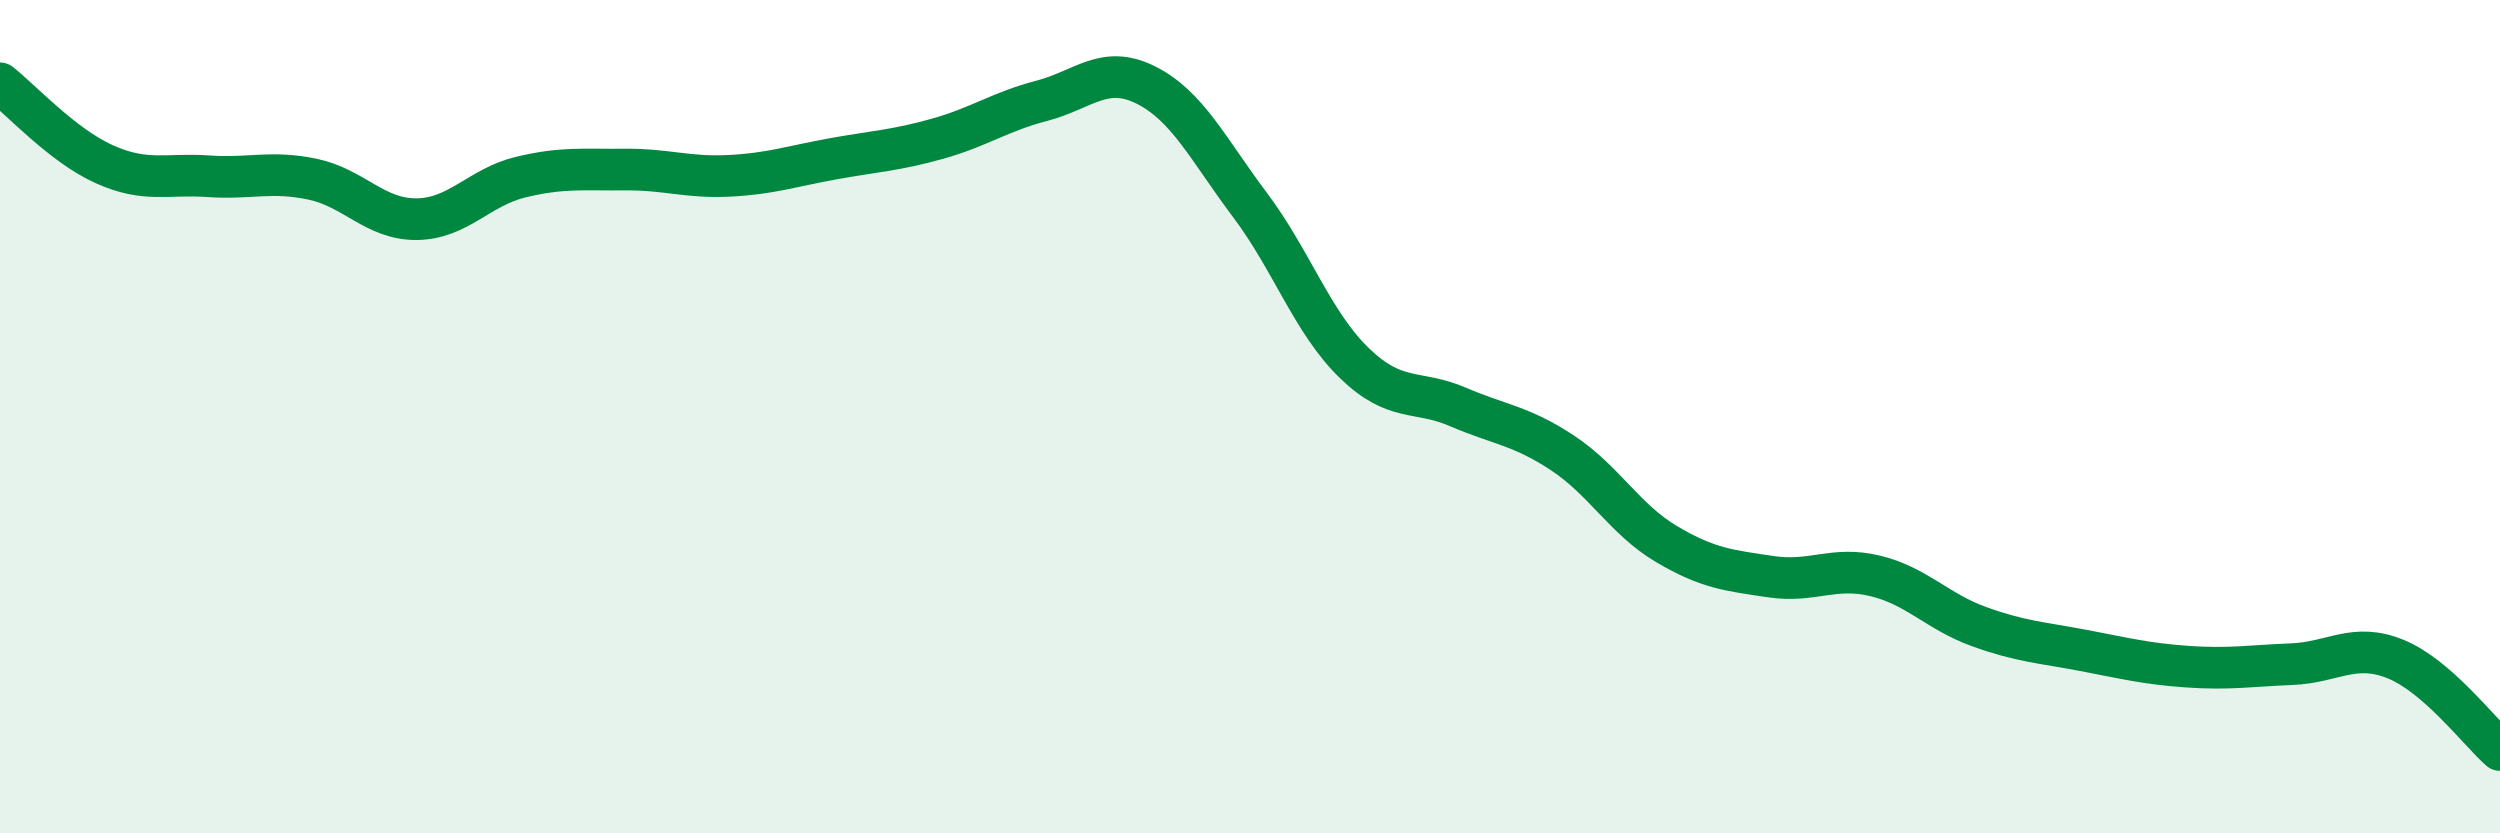
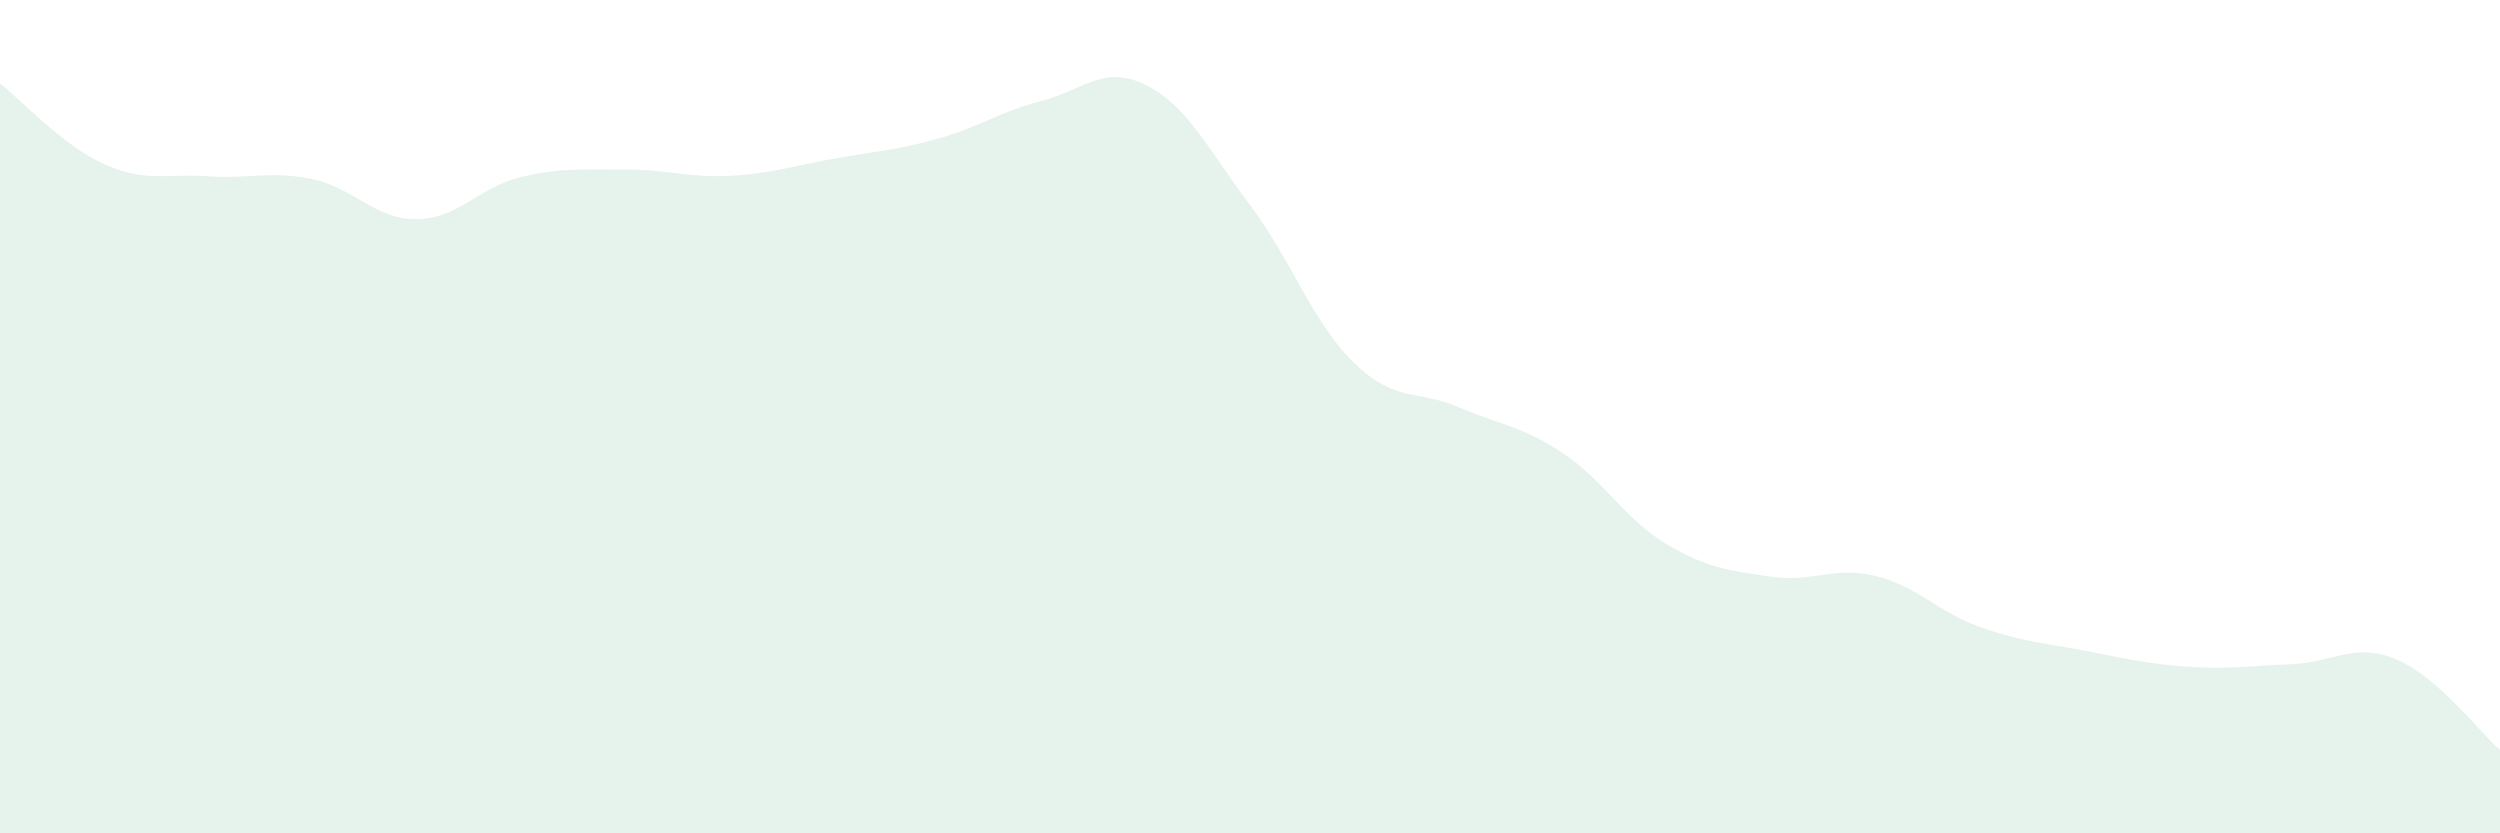
<svg xmlns="http://www.w3.org/2000/svg" width="60" height="20" viewBox="0 0 60 20">
  <path d="M 0,2 C 0.5,2.39 1.5,3.49 2.5,3.94 C 3.5,4.39 4,4.16 5,4.23 C 6,4.3 6.5,4.09 7.5,4.3 C 8.5,4.51 9,5.27 10,5.26 C 11,5.25 11.5,4.49 12.5,4.25 C 13.5,4.01 14,4.08 15,4.07 C 16,4.06 16.5,4.27 17.5,4.22 C 18.5,4.17 19,3.99 20,3.81 C 21,3.63 21.5,3.61 22.5,3.33 C 23.5,3.05 24,2.68 25,2.42 C 26,2.16 26.5,1.54 27.5,2.04 C 28.5,2.54 29,3.59 30,4.92 C 31,6.25 31.5,7.74 32.5,8.71 C 33.5,9.68 34,9.34 35,9.77 C 36,10.2 36.5,10.21 37.5,10.87 C 38.5,11.53 39,12.47 40,13.06 C 41,13.65 41.5,13.69 42.5,13.84 C 43.5,13.99 44,13.58 45,13.82 C 46,14.06 46.5,14.68 47.5,15.04 C 48.5,15.4 49,15.42 50,15.61 C 51,15.8 51.5,15.93 52.5,16 C 53.5,16.07 54,15.98 55,15.94 C 56,15.9 56.5,15.41 57.5,15.82 C 58.5,16.23 59.5,17.56 60,18L60 20L0 20Z" fill="#008740" opacity="0.1" stroke-linecap="round" stroke-linejoin="round" />
-   <path d="M 0,2 C 0.5,2.39 1.5,3.49 2.5,3.94 C 3.5,4.39 4,4.16 5,4.23 C 6,4.3 6.5,4.09 7.5,4.3 C 8.5,4.51 9,5.27 10,5.26 C 11,5.25 11.5,4.49 12.5,4.25 C 13.5,4.01 14,4.08 15,4.07 C 16,4.06 16.5,4.27 17.5,4.22 C 18.5,4.17 19,3.99 20,3.81 C 21,3.63 21.5,3.61 22.5,3.33 C 23.5,3.05 24,2.68 25,2.42 C 26,2.16 26.5,1.54 27.5,2.04 C 28.5,2.54 29,3.59 30,4.92 C 31,6.25 31.5,7.74 32.5,8.71 C 33.5,9.68 34,9.34 35,9.77 C 36,10.2 36.5,10.21 37.5,10.87 C 38.5,11.53 39,12.47 40,13.06 C 41,13.65 41.5,13.69 42.5,13.84 C 43.5,13.99 44,13.58 45,13.82 C 46,14.06 46.5,14.68 47.5,15.04 C 48.5,15.4 49,15.42 50,15.61 C 51,15.8 51.5,15.93 52.5,16 C 53.5,16.07 54,15.98 55,15.94 C 56,15.9 56.5,15.41 57.5,15.82 C 58.5,16.23 59.5,17.56 60,18" stroke="#008740" stroke-width="1" fill="none" stroke-linecap="round" stroke-linejoin="round" />
</svg>